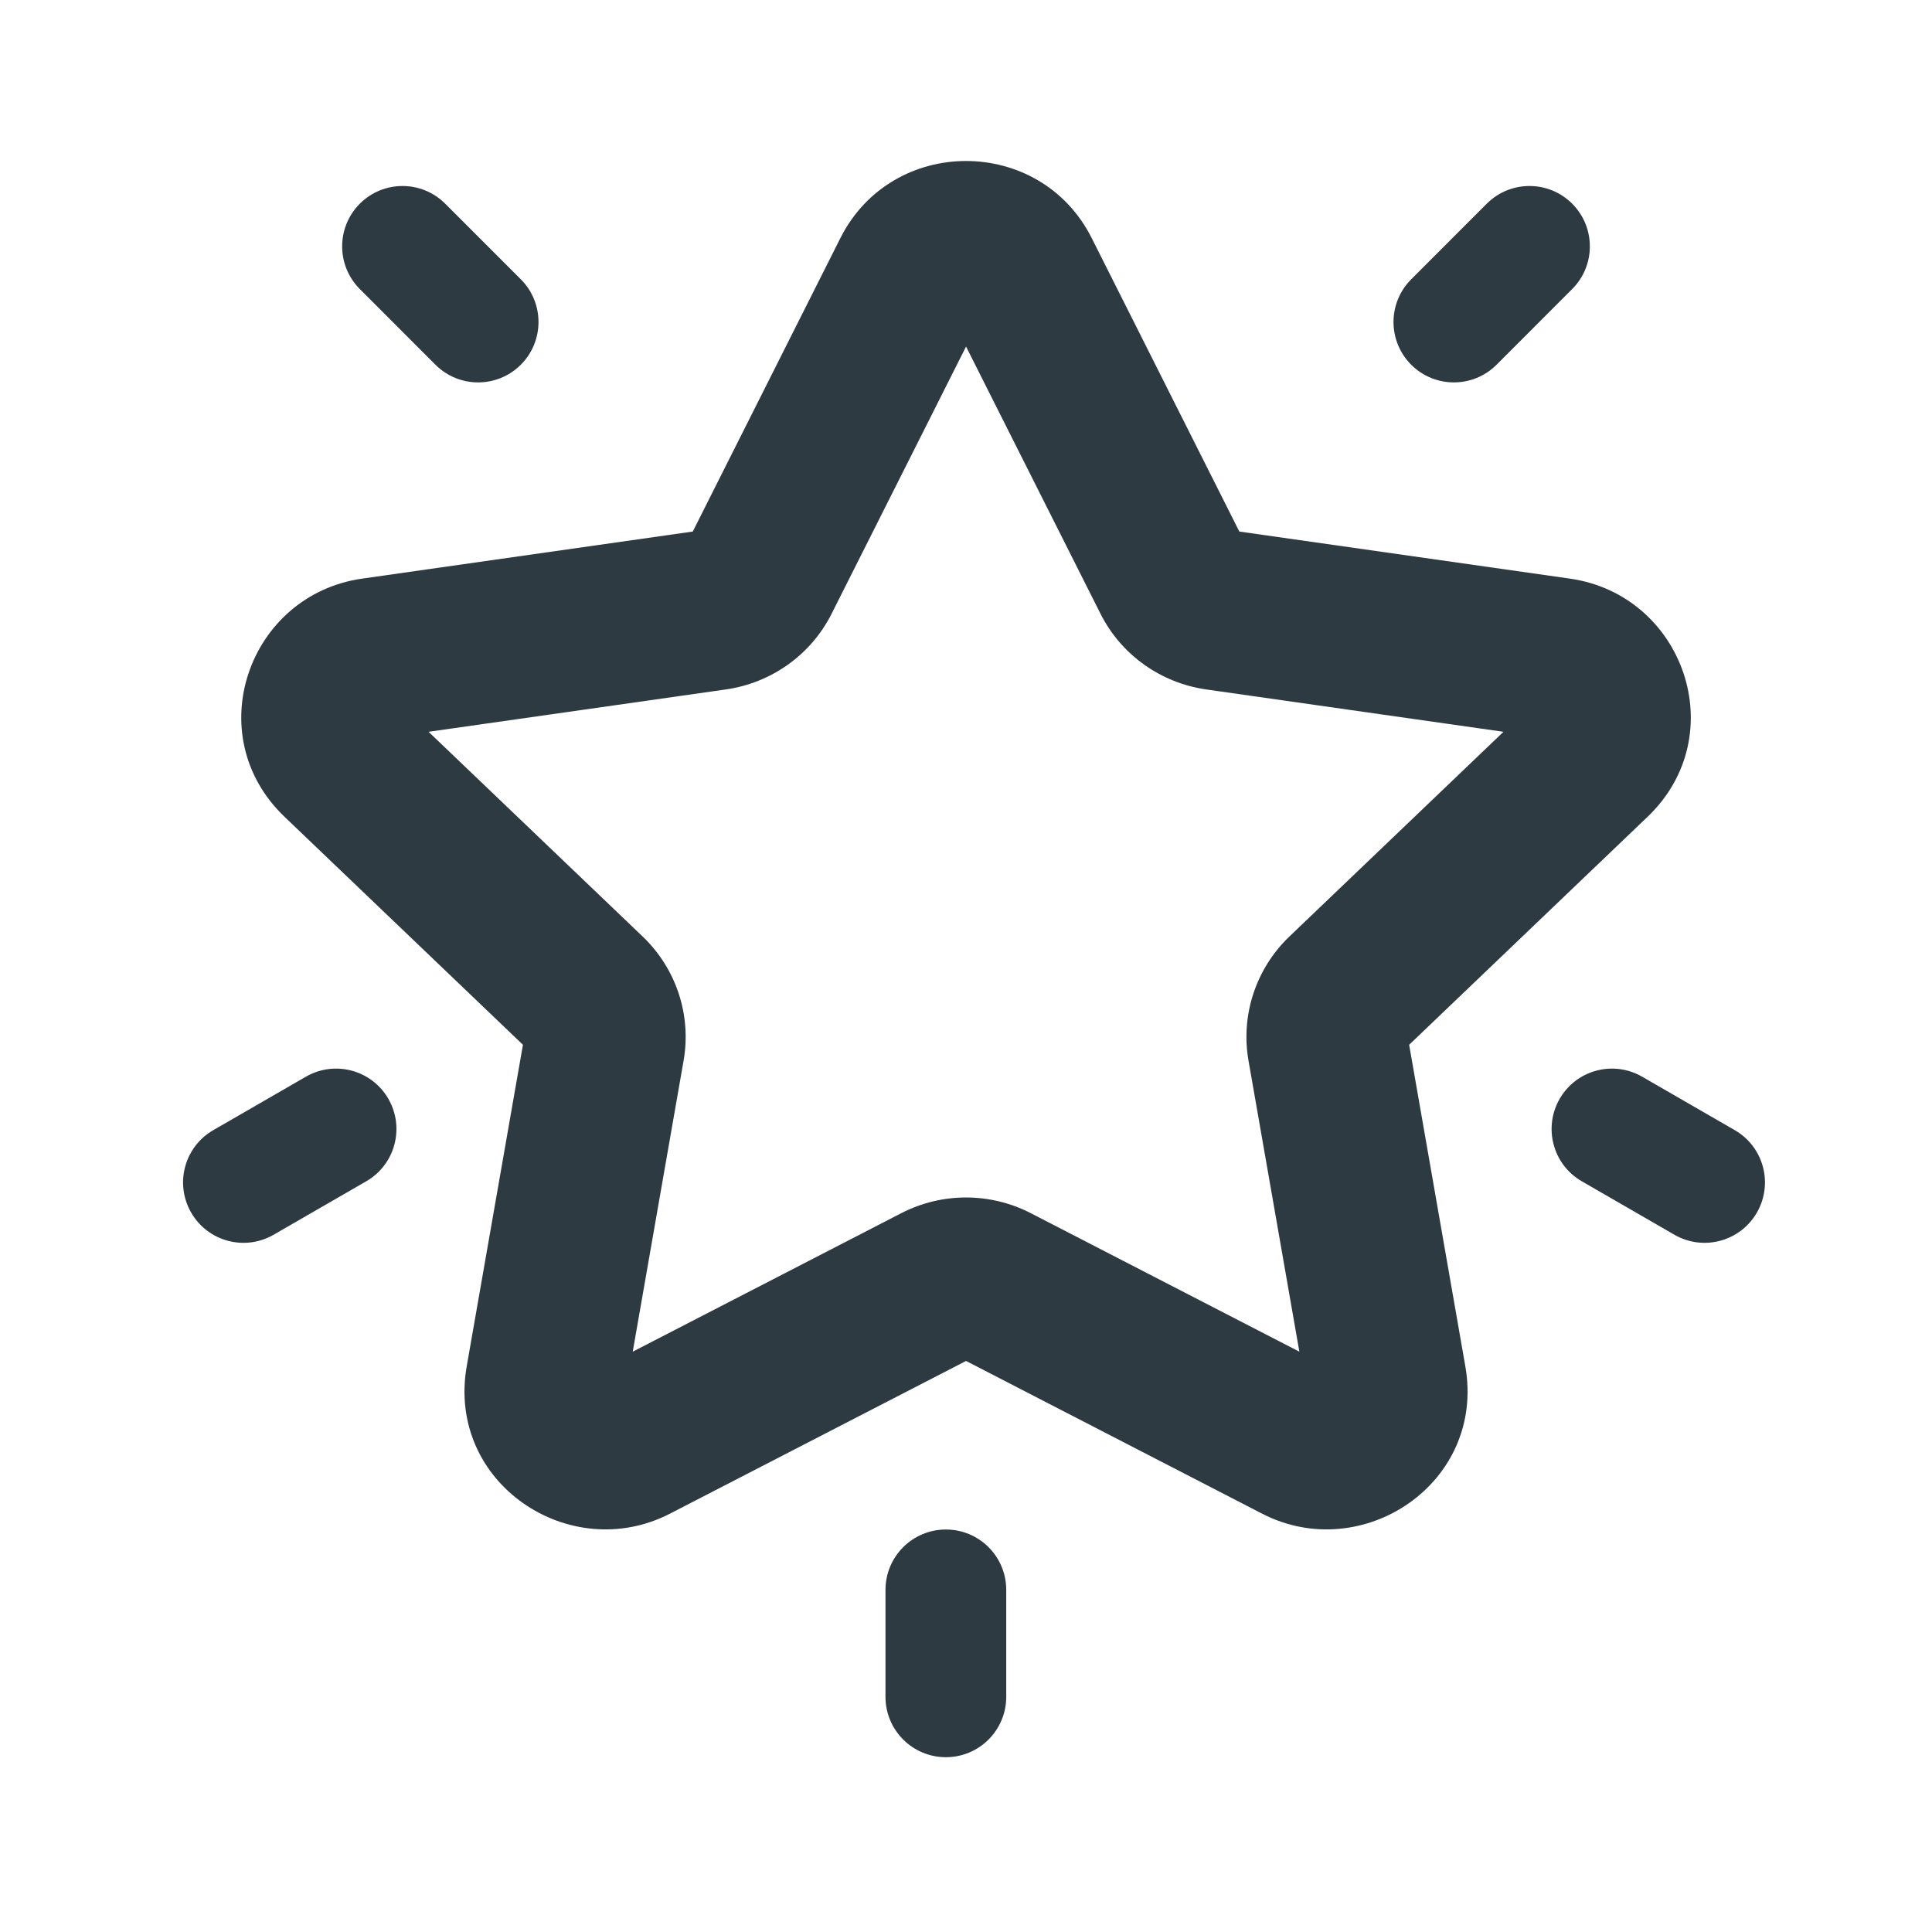
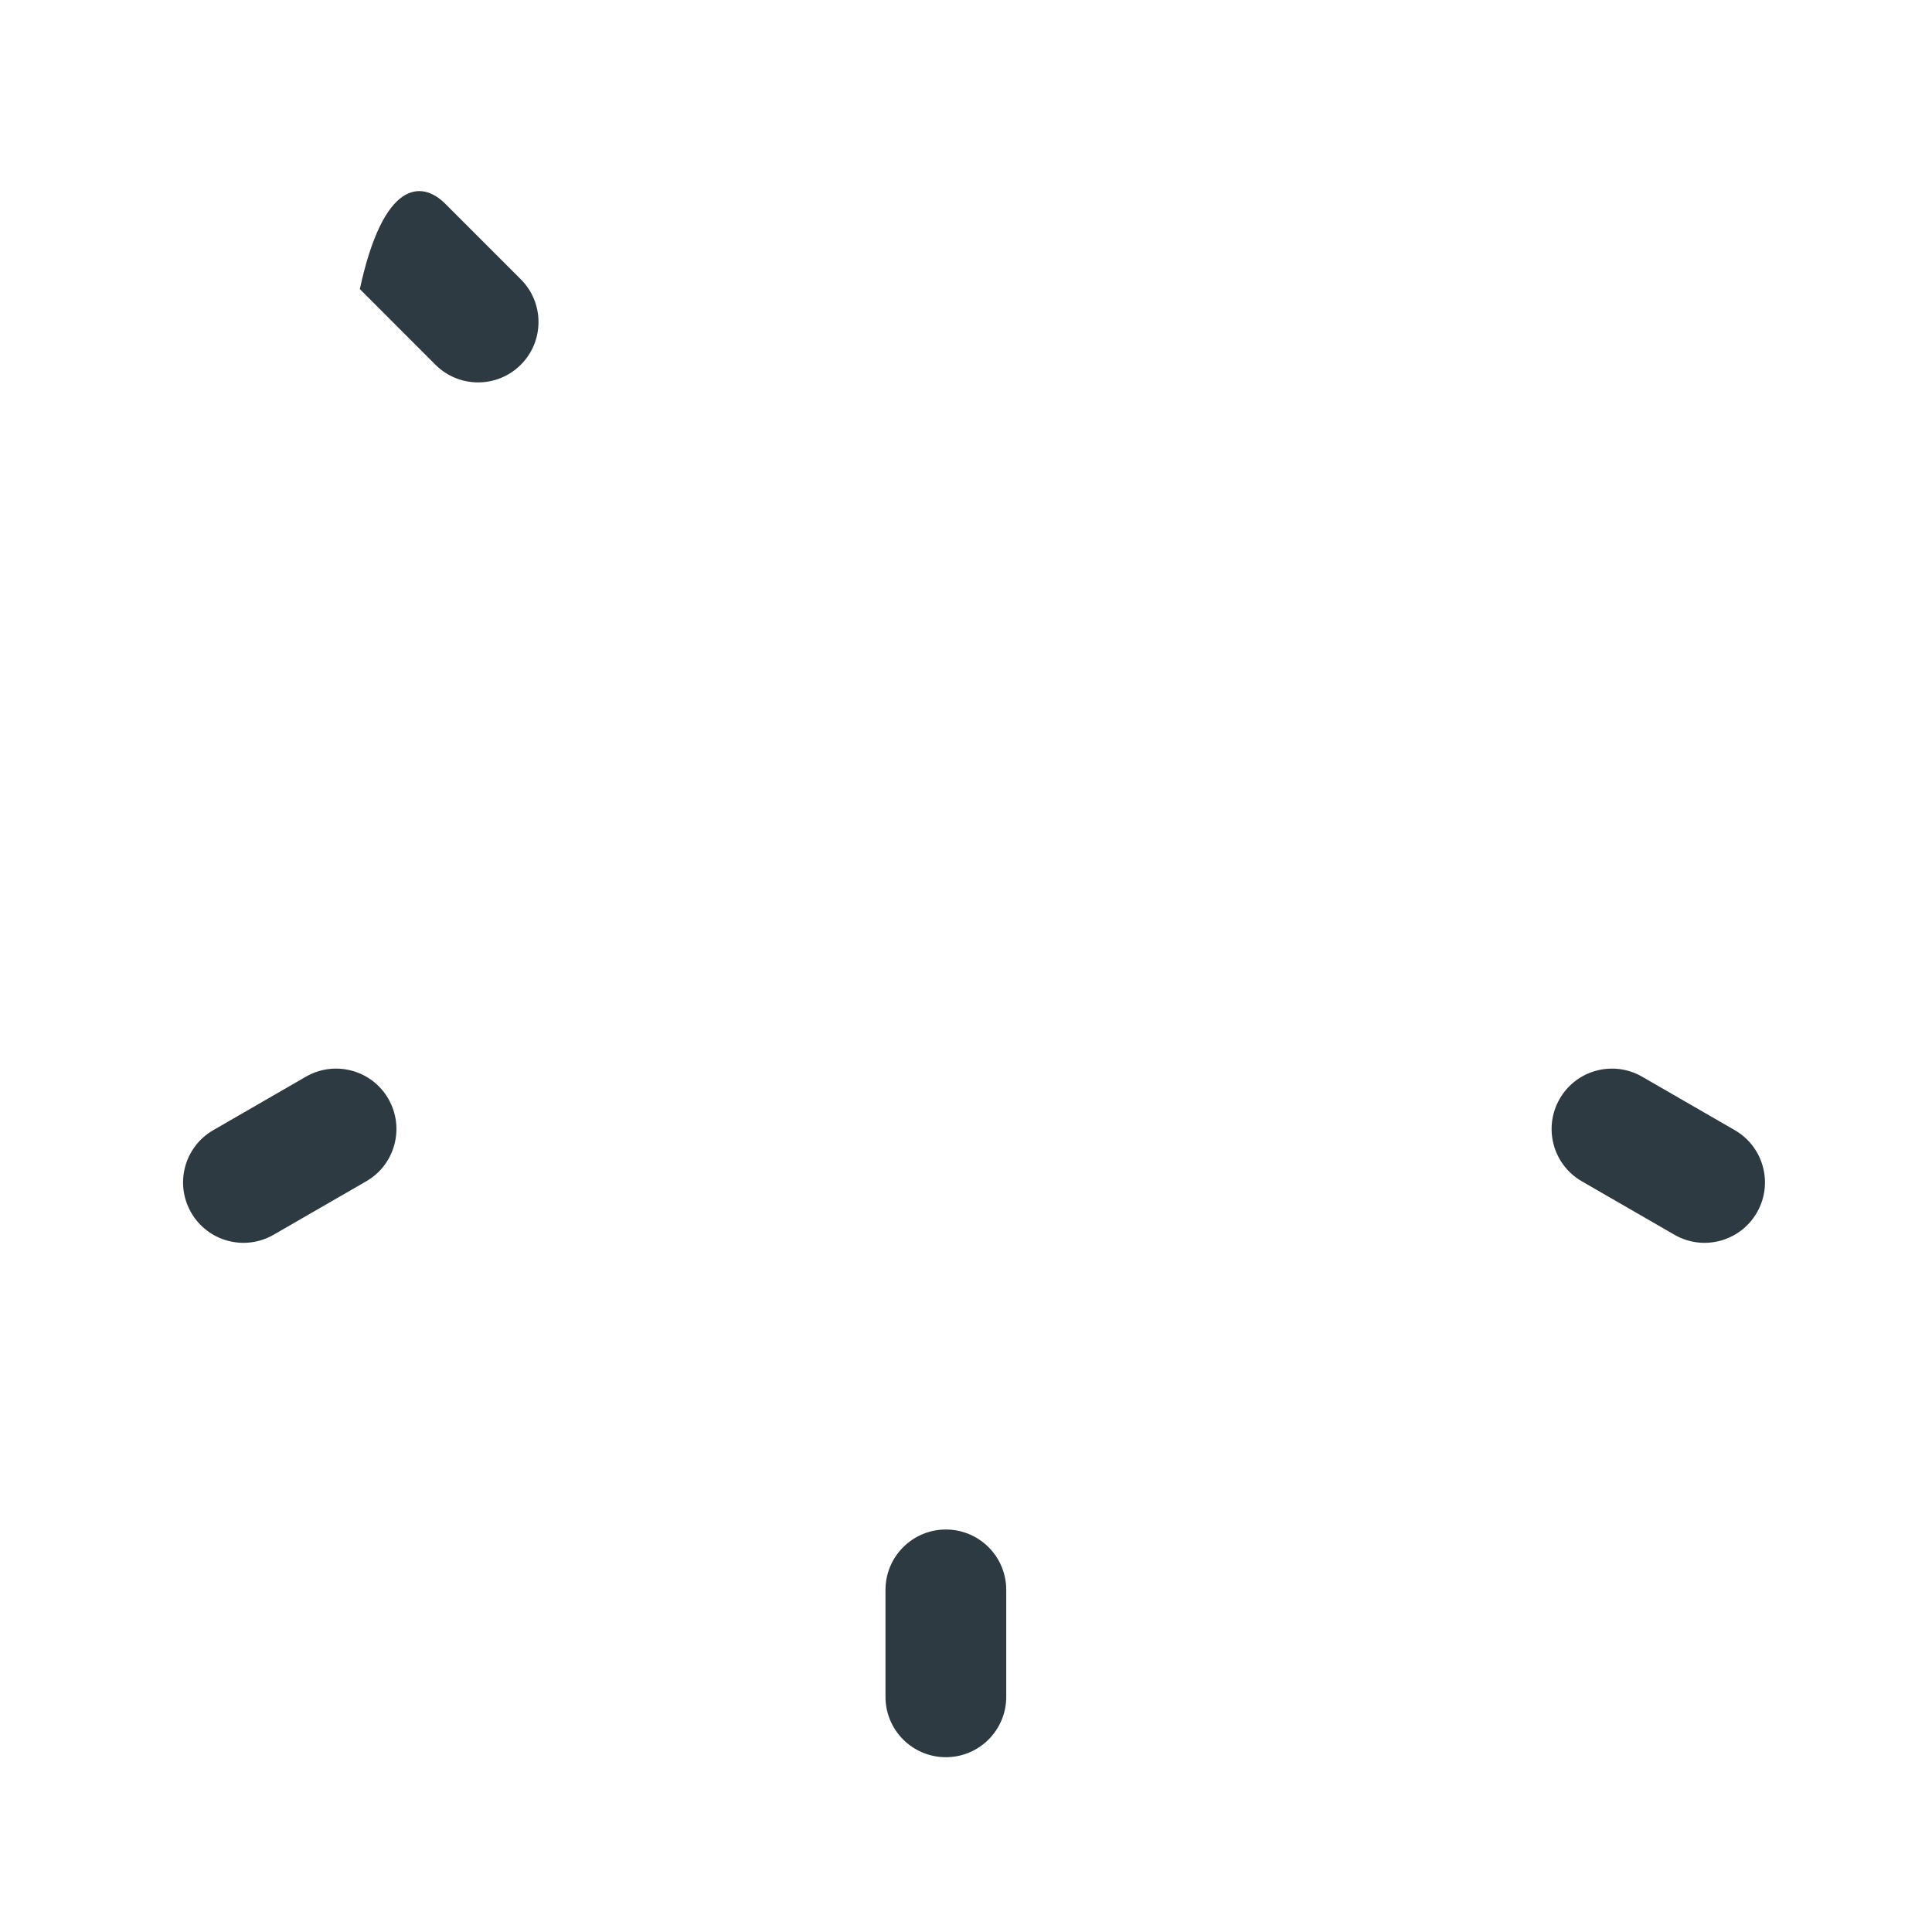
<svg xmlns="http://www.w3.org/2000/svg" width="40" height="40" viewBox="0 0 40 40" fill="none">
-   <path fill-rule="evenodd" clip-rule="evenodd" d="M17.399 4.93C18.47 2.801 21.532 2.801 22.603 4.93L25.659 11.005L32.505 11.98C34.854 12.315 35.885 15.215 34.11 16.912L29.175 21.631L30.338 28.287C30.762 30.71 28.202 32.406 26.131 31.339L20.001 28.177L13.87 31.339C11.8 32.406 9.239 30.71 9.663 28.287L10.827 21.631L5.892 16.912C4.116 15.215 5.147 12.315 7.496 11.98L14.343 11.005L17.399 4.93ZM20.001 7.175L17.218 12.706C16.788 13.562 15.964 14.14 15.03 14.274L8.873 15.151L13.306 19.39C13.996 20.05 14.319 21.011 14.153 21.96L13.1 27.985L18.659 25.118C19.5 24.684 20.501 24.684 21.342 25.118L26.902 27.985L25.849 21.96C25.683 21.011 26.006 20.05 26.695 19.39L31.128 15.151L24.972 14.274C24.037 14.14 23.214 13.562 22.784 12.706L20.001 7.175Z" fill="#2D3A41" />
-   <path fill-rule="evenodd" clip-rule="evenodd" d="M10.783 7.551C10.295 8.039 9.503 8.039 9.015 7.551L7.45 5.985C6.962 5.497 6.962 4.705 7.45 4.217C7.938 3.729 8.729 3.729 9.217 4.217L10.783 5.783C11.271 6.271 11.271 7.062 10.783 7.551Z" fill="#2D3A41" />
+   <path fill-rule="evenodd" clip-rule="evenodd" d="M10.783 7.551C10.295 8.039 9.503 8.039 9.015 7.551L7.45 5.985C7.938 3.729 8.729 3.729 9.217 4.217L10.783 5.783C11.271 6.271 11.271 7.062 10.783 7.551Z" fill="#2D3A41" />
  <path fill-rule="evenodd" clip-rule="evenodd" d="M8.04 22.749C8.385 23.347 8.181 24.112 7.583 24.457L5.665 25.564C5.067 25.909 4.303 25.704 3.958 25.106C3.613 24.508 3.817 23.744 4.415 23.399L6.333 22.292C6.931 21.947 7.695 22.151 8.04 22.749Z" fill="#2D3A41" />
  <path fill-rule="evenodd" clip-rule="evenodd" d="M32.292 22.749C31.947 23.347 32.151 24.112 32.749 24.457L34.667 25.564C35.265 25.909 36.029 25.704 36.374 25.106C36.719 24.508 36.515 23.744 35.917 23.399L33.999 22.292C33.401 21.947 32.637 22.151 32.292 22.749Z" fill="#2D3A41" />
  <path fill-rule="evenodd" clip-rule="evenodd" d="M19.583 36.381C18.893 36.381 18.333 35.821 18.333 35.131L18.333 32.917C18.333 32.226 18.893 31.667 19.583 31.667C20.274 31.667 20.833 32.226 20.833 32.917L20.833 35.131C20.833 35.821 20.274 36.381 19.583 36.381Z" fill="#2D3A41" />
-   <path fill-rule="evenodd" clip-rule="evenodd" d="M29.217 7.551C29.705 8.039 30.497 8.039 30.985 7.551L32.55 5.985C33.038 5.497 33.038 4.705 32.55 4.217C32.062 3.729 31.271 3.729 30.782 4.217L29.217 5.783C28.729 6.271 28.729 7.062 29.217 7.551Z" fill="#2D3A41" />
</svg>